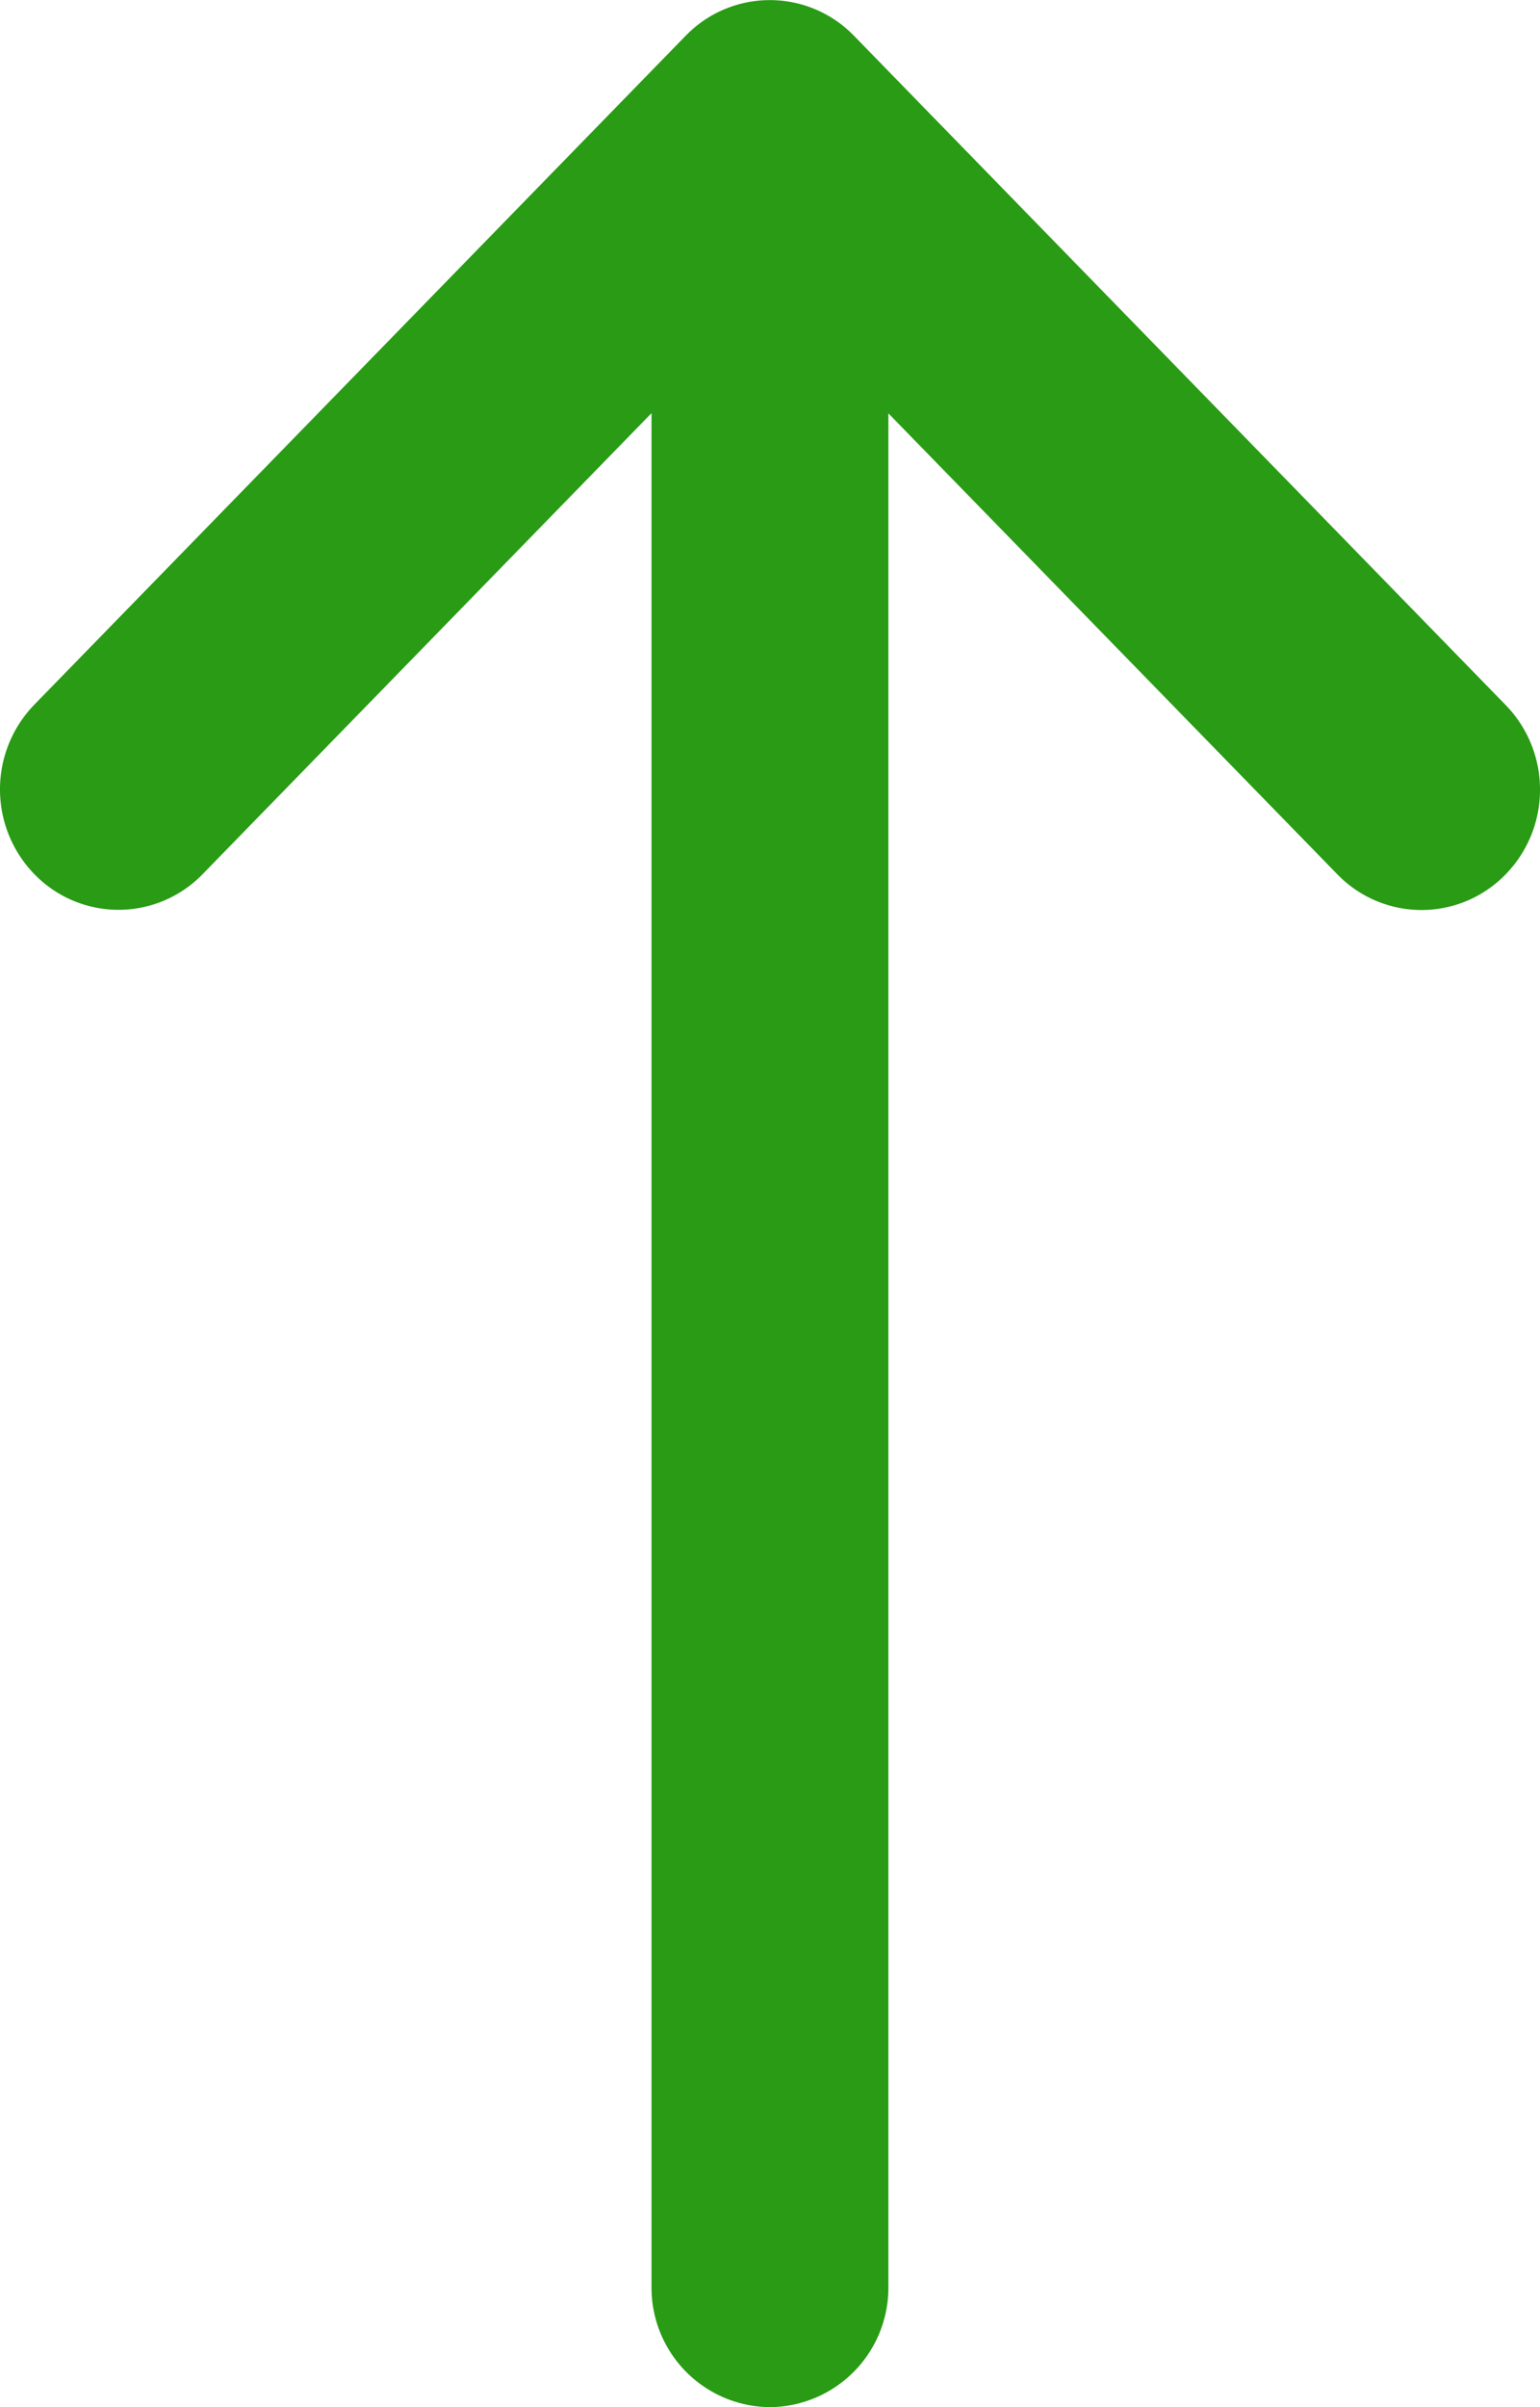
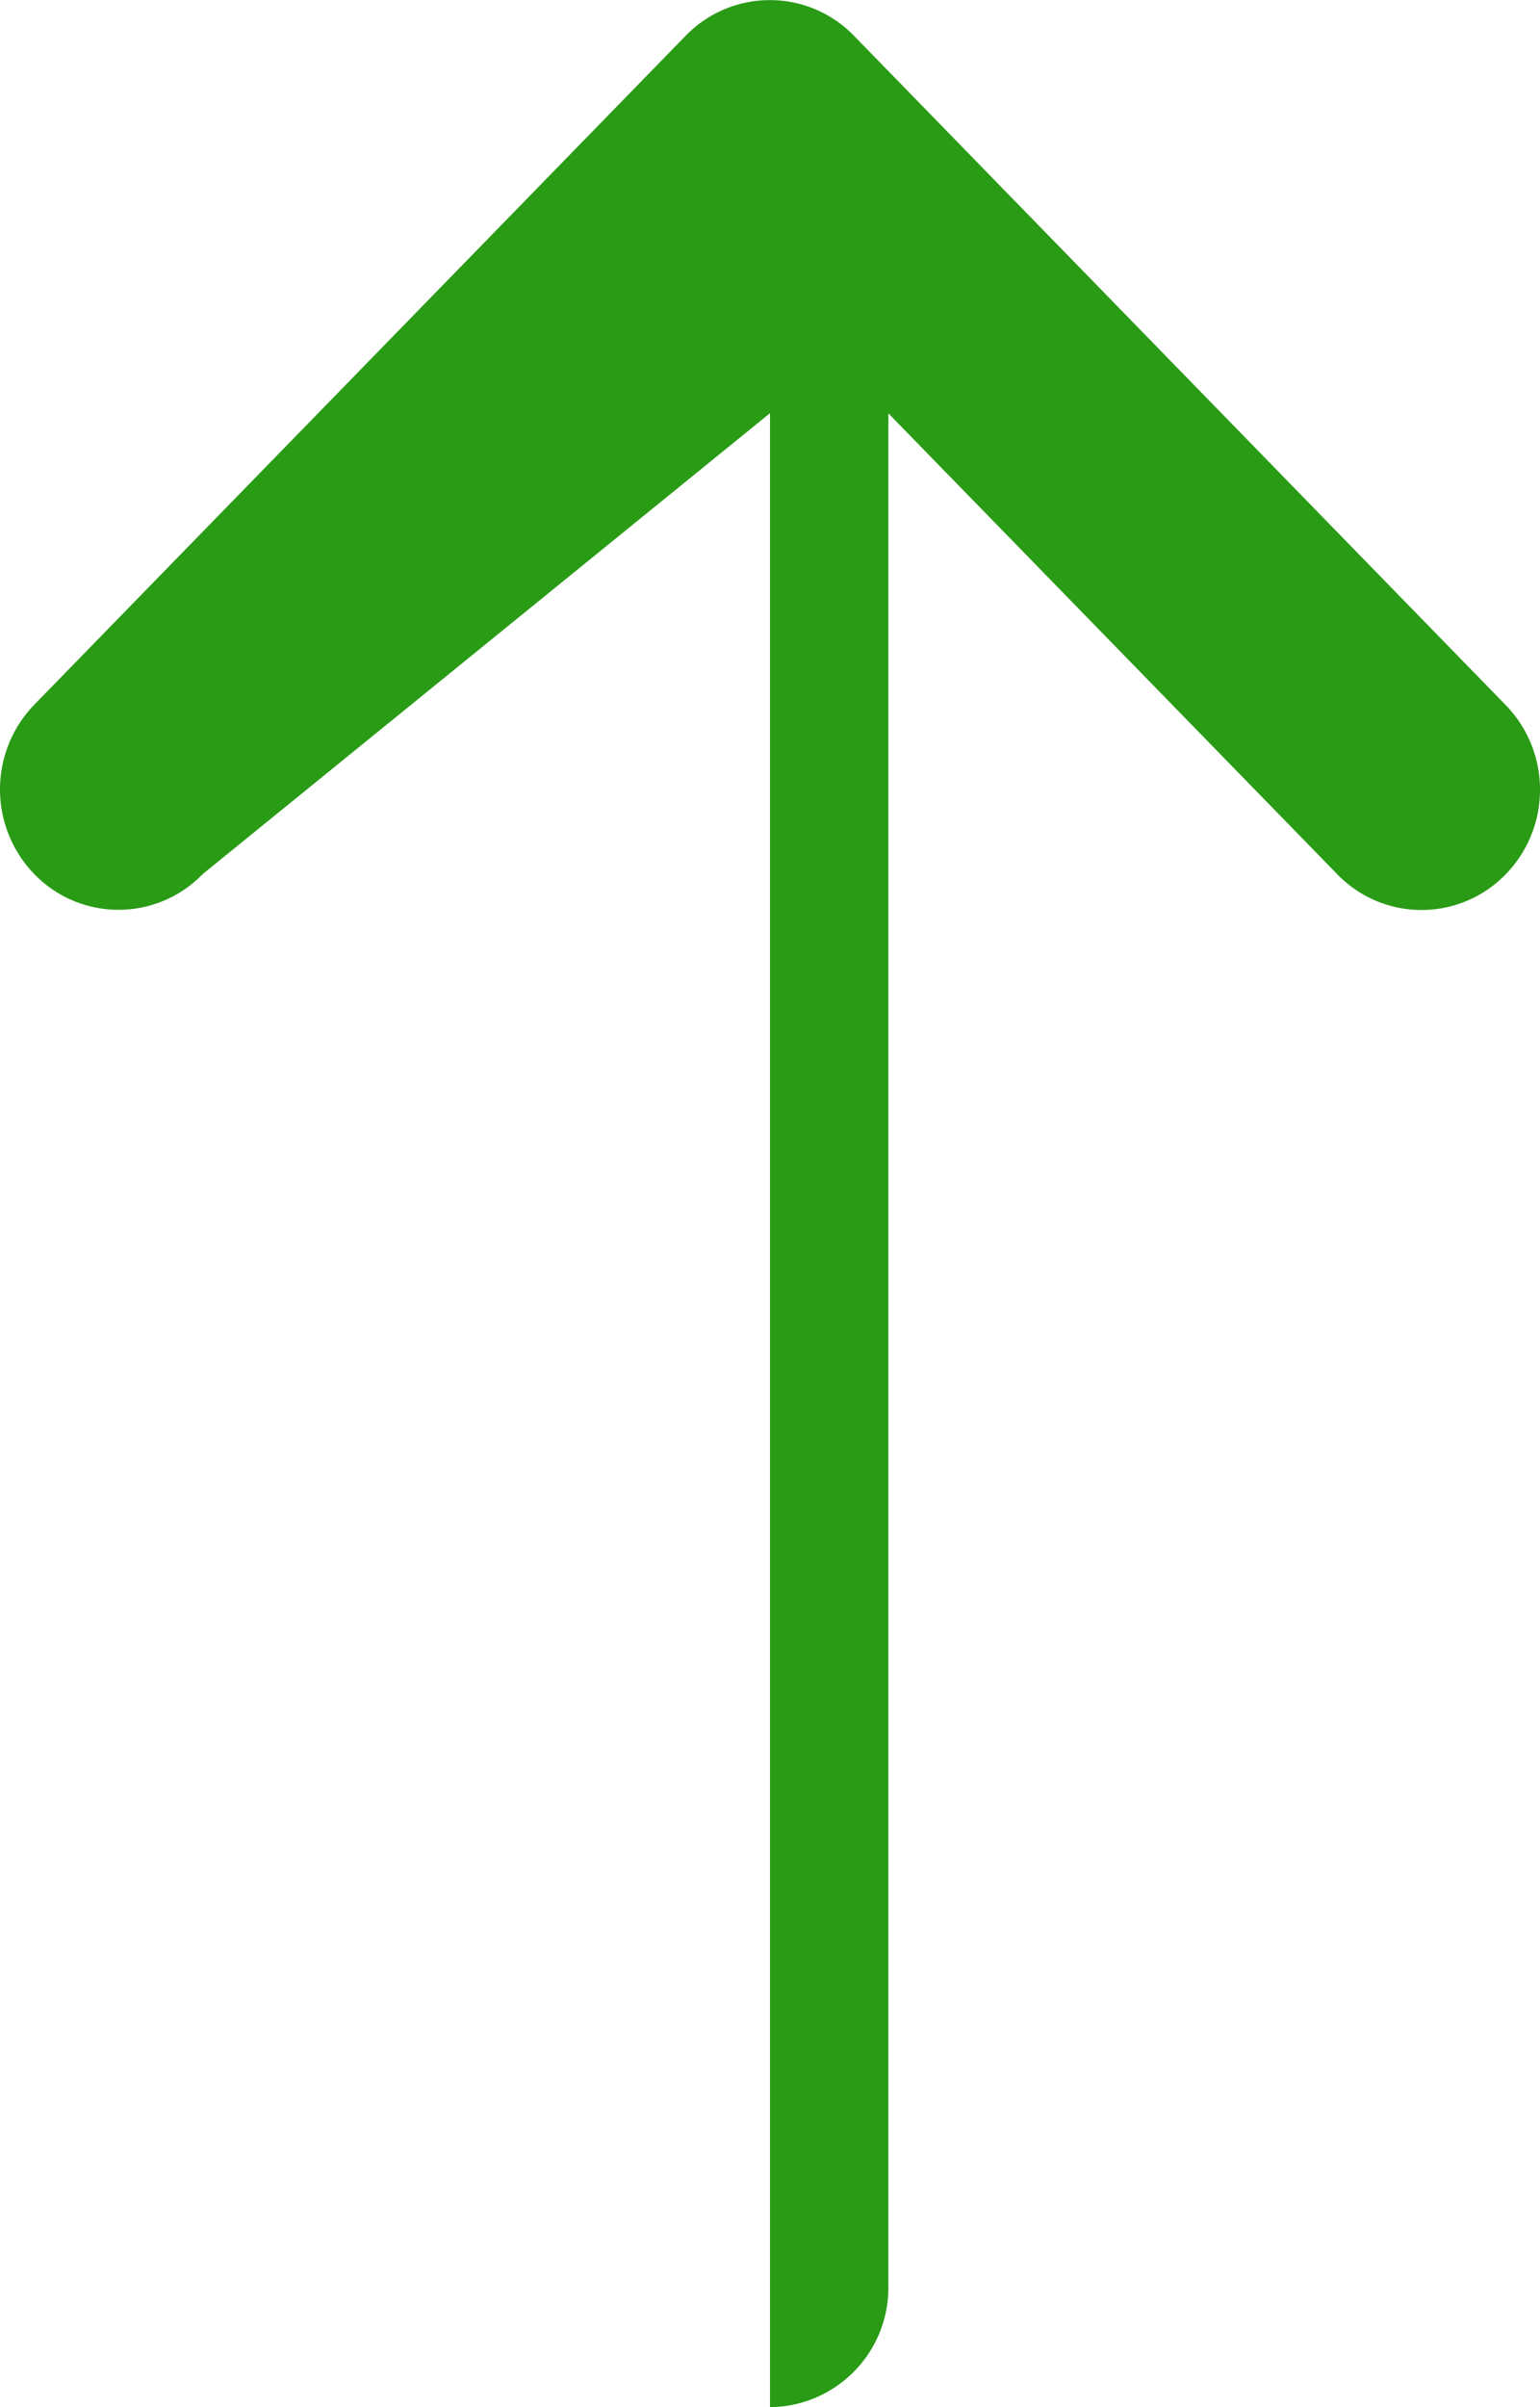
<svg xmlns="http://www.w3.org/2000/svg" width="16" height="25" viewBox="0 0 16 25">
-   <path id="Icon_akar-arrow-right" data-name="Icon akar-arrow-right" d="M11.8,22.5a1.256,1.256,0,0,1-.889-.365,1.217,1.217,0,0,1,.009-1.741l4.787-4.664H-3.75A1.241,1.241,0,0,1-5,14.5a1.24,1.24,0,0,1,1.25-1.231H15.709L10.922,8.606a1.217,1.217,0,0,1-.009-1.741,1.264,1.264,0,0,1,1.768-.009l6.949,6.769.039.04,0,0a1.217,1.217,0,0,1,.005,1.661l0,0-.044.045-6.949,6.769A1.256,1.256,0,0,1,11.8,22.5Z" transform="translate(-6.5 20) rotate(-90)" fill="#299b15" />
+   <path id="Icon_akar-arrow-right" data-name="Icon akar-arrow-right" d="M11.8,22.5a1.256,1.256,0,0,1-.889-.365,1.217,1.217,0,0,1,.009-1.741l4.787-4.664H-3.75A1.241,1.241,0,0,1-5,14.5H15.709L10.922,8.606a1.217,1.217,0,0,1-.009-1.741,1.264,1.264,0,0,1,1.768-.009l6.949,6.769.039.04,0,0a1.217,1.217,0,0,1,.005,1.661l0,0-.044.045-6.949,6.769A1.256,1.256,0,0,1,11.8,22.5Z" transform="translate(-6.5 20) rotate(-90)" fill="#299b15" />
</svg>